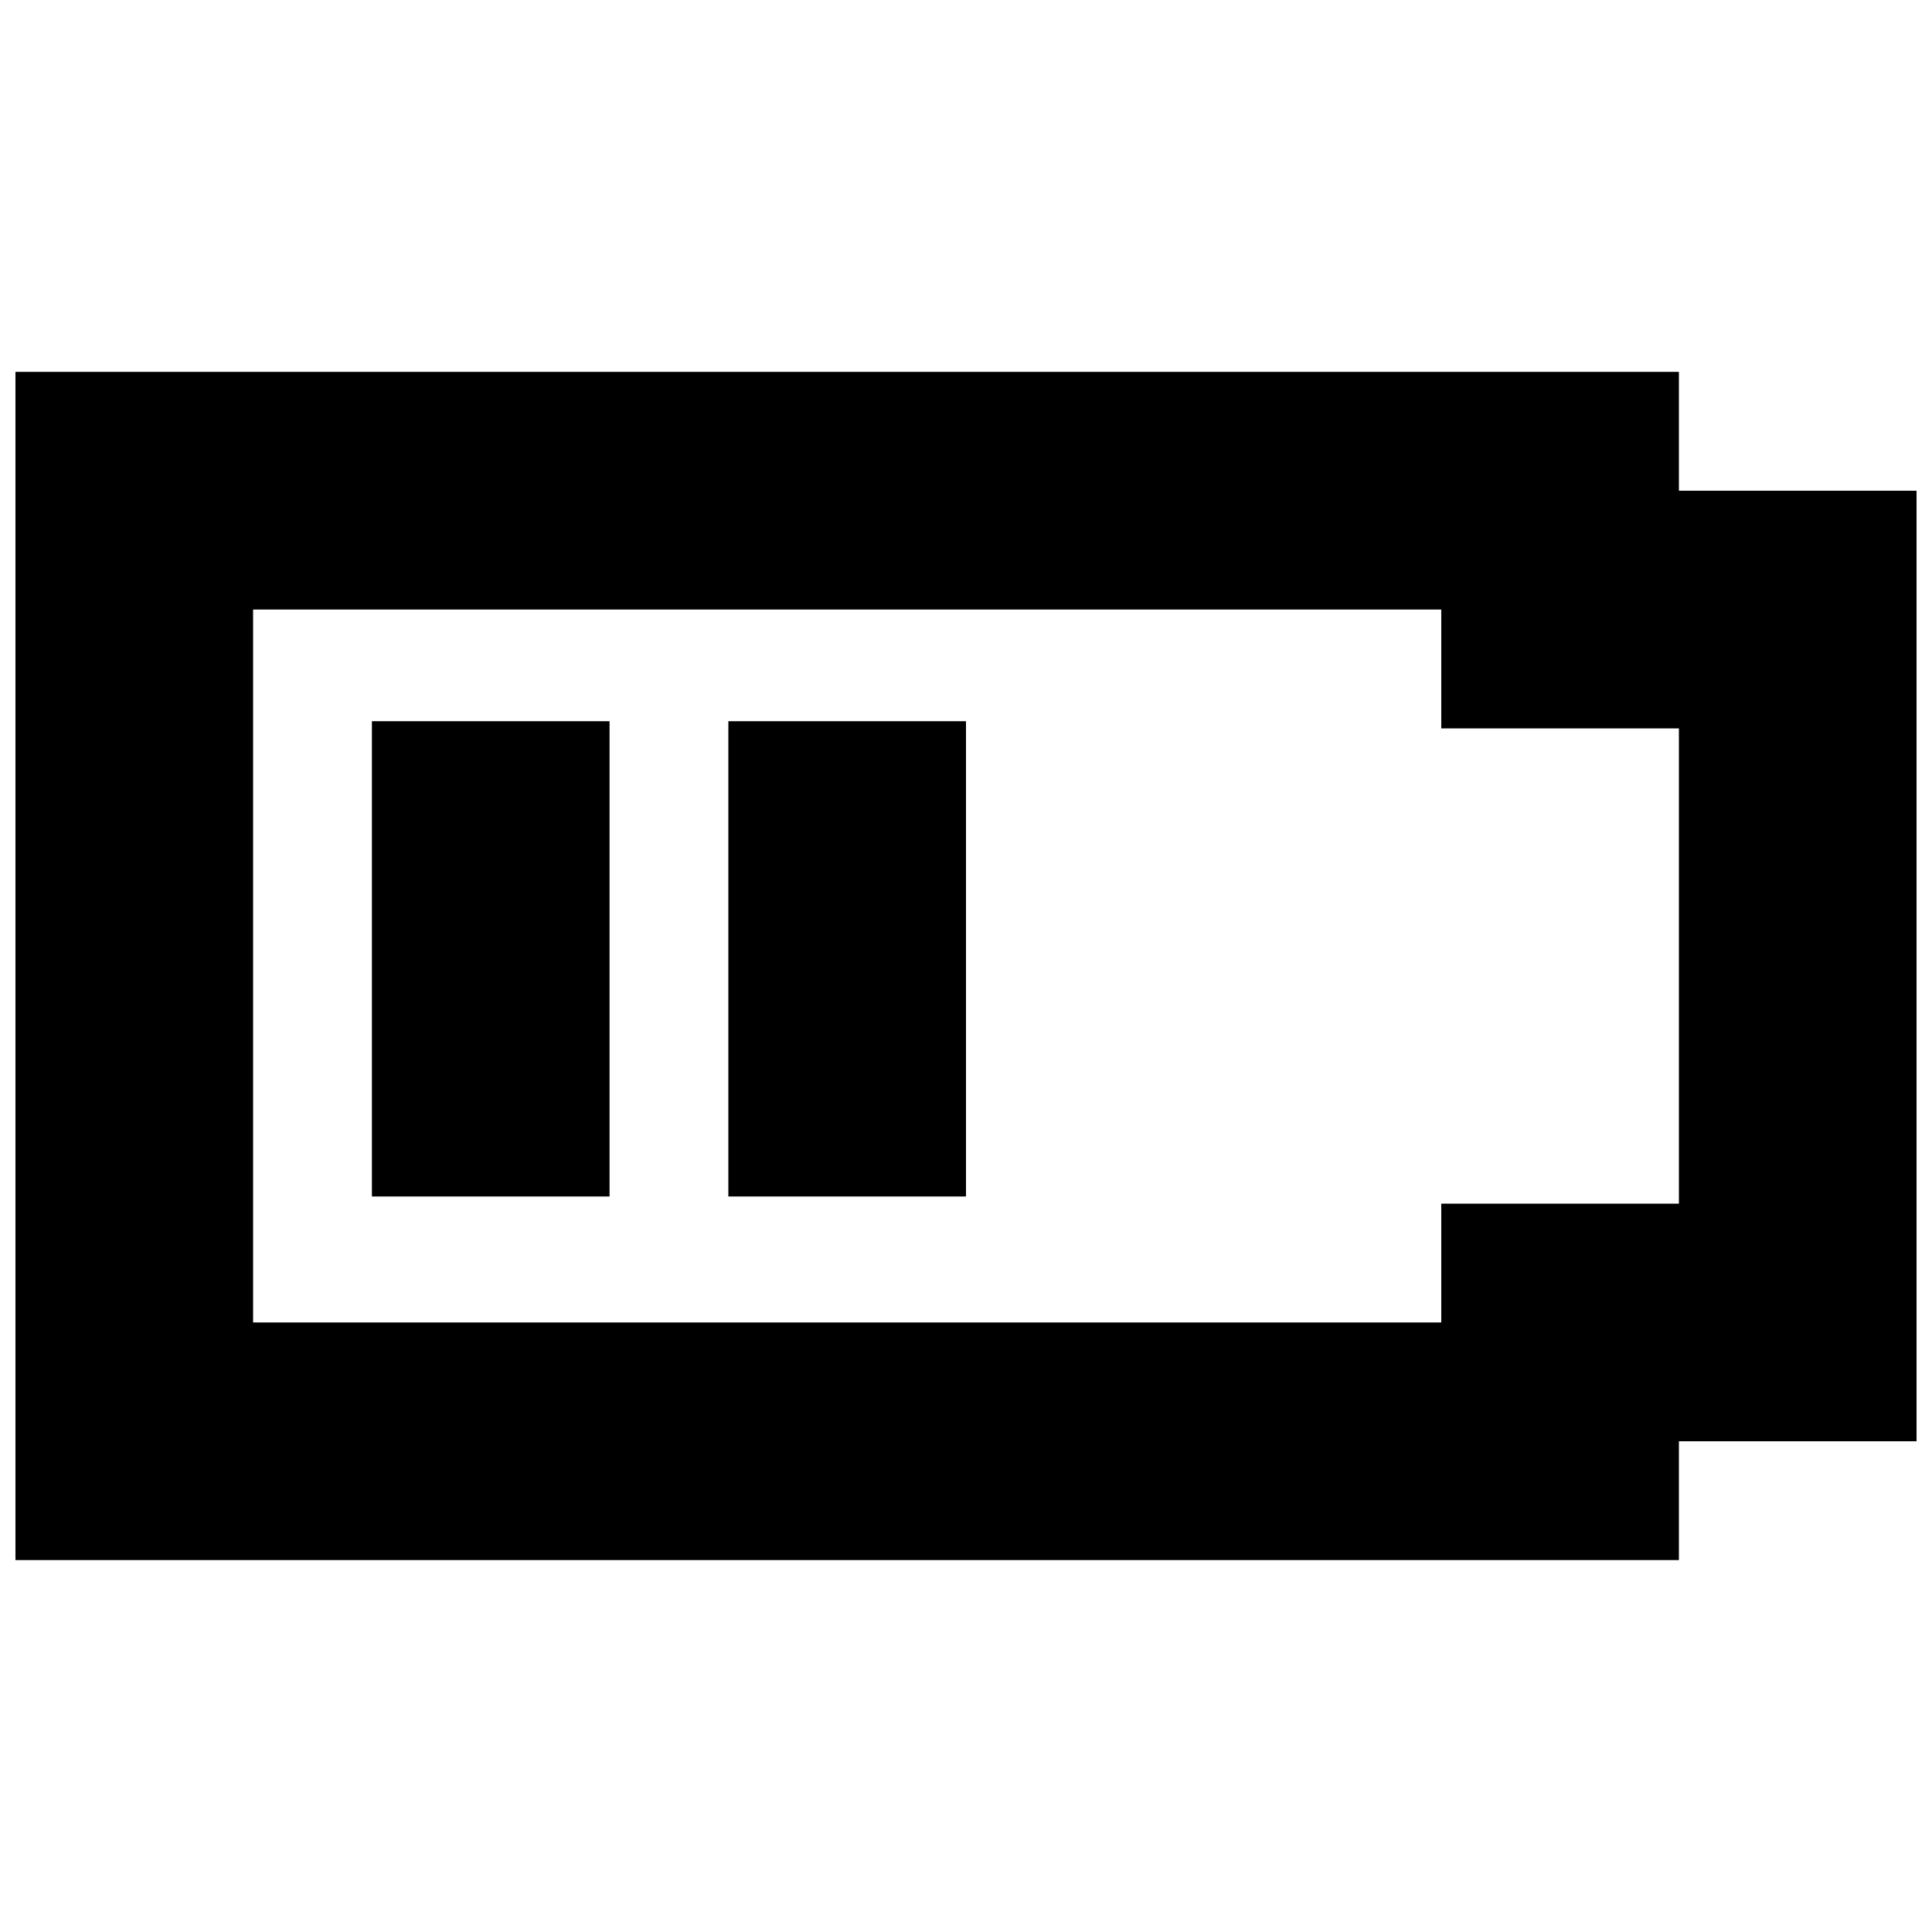
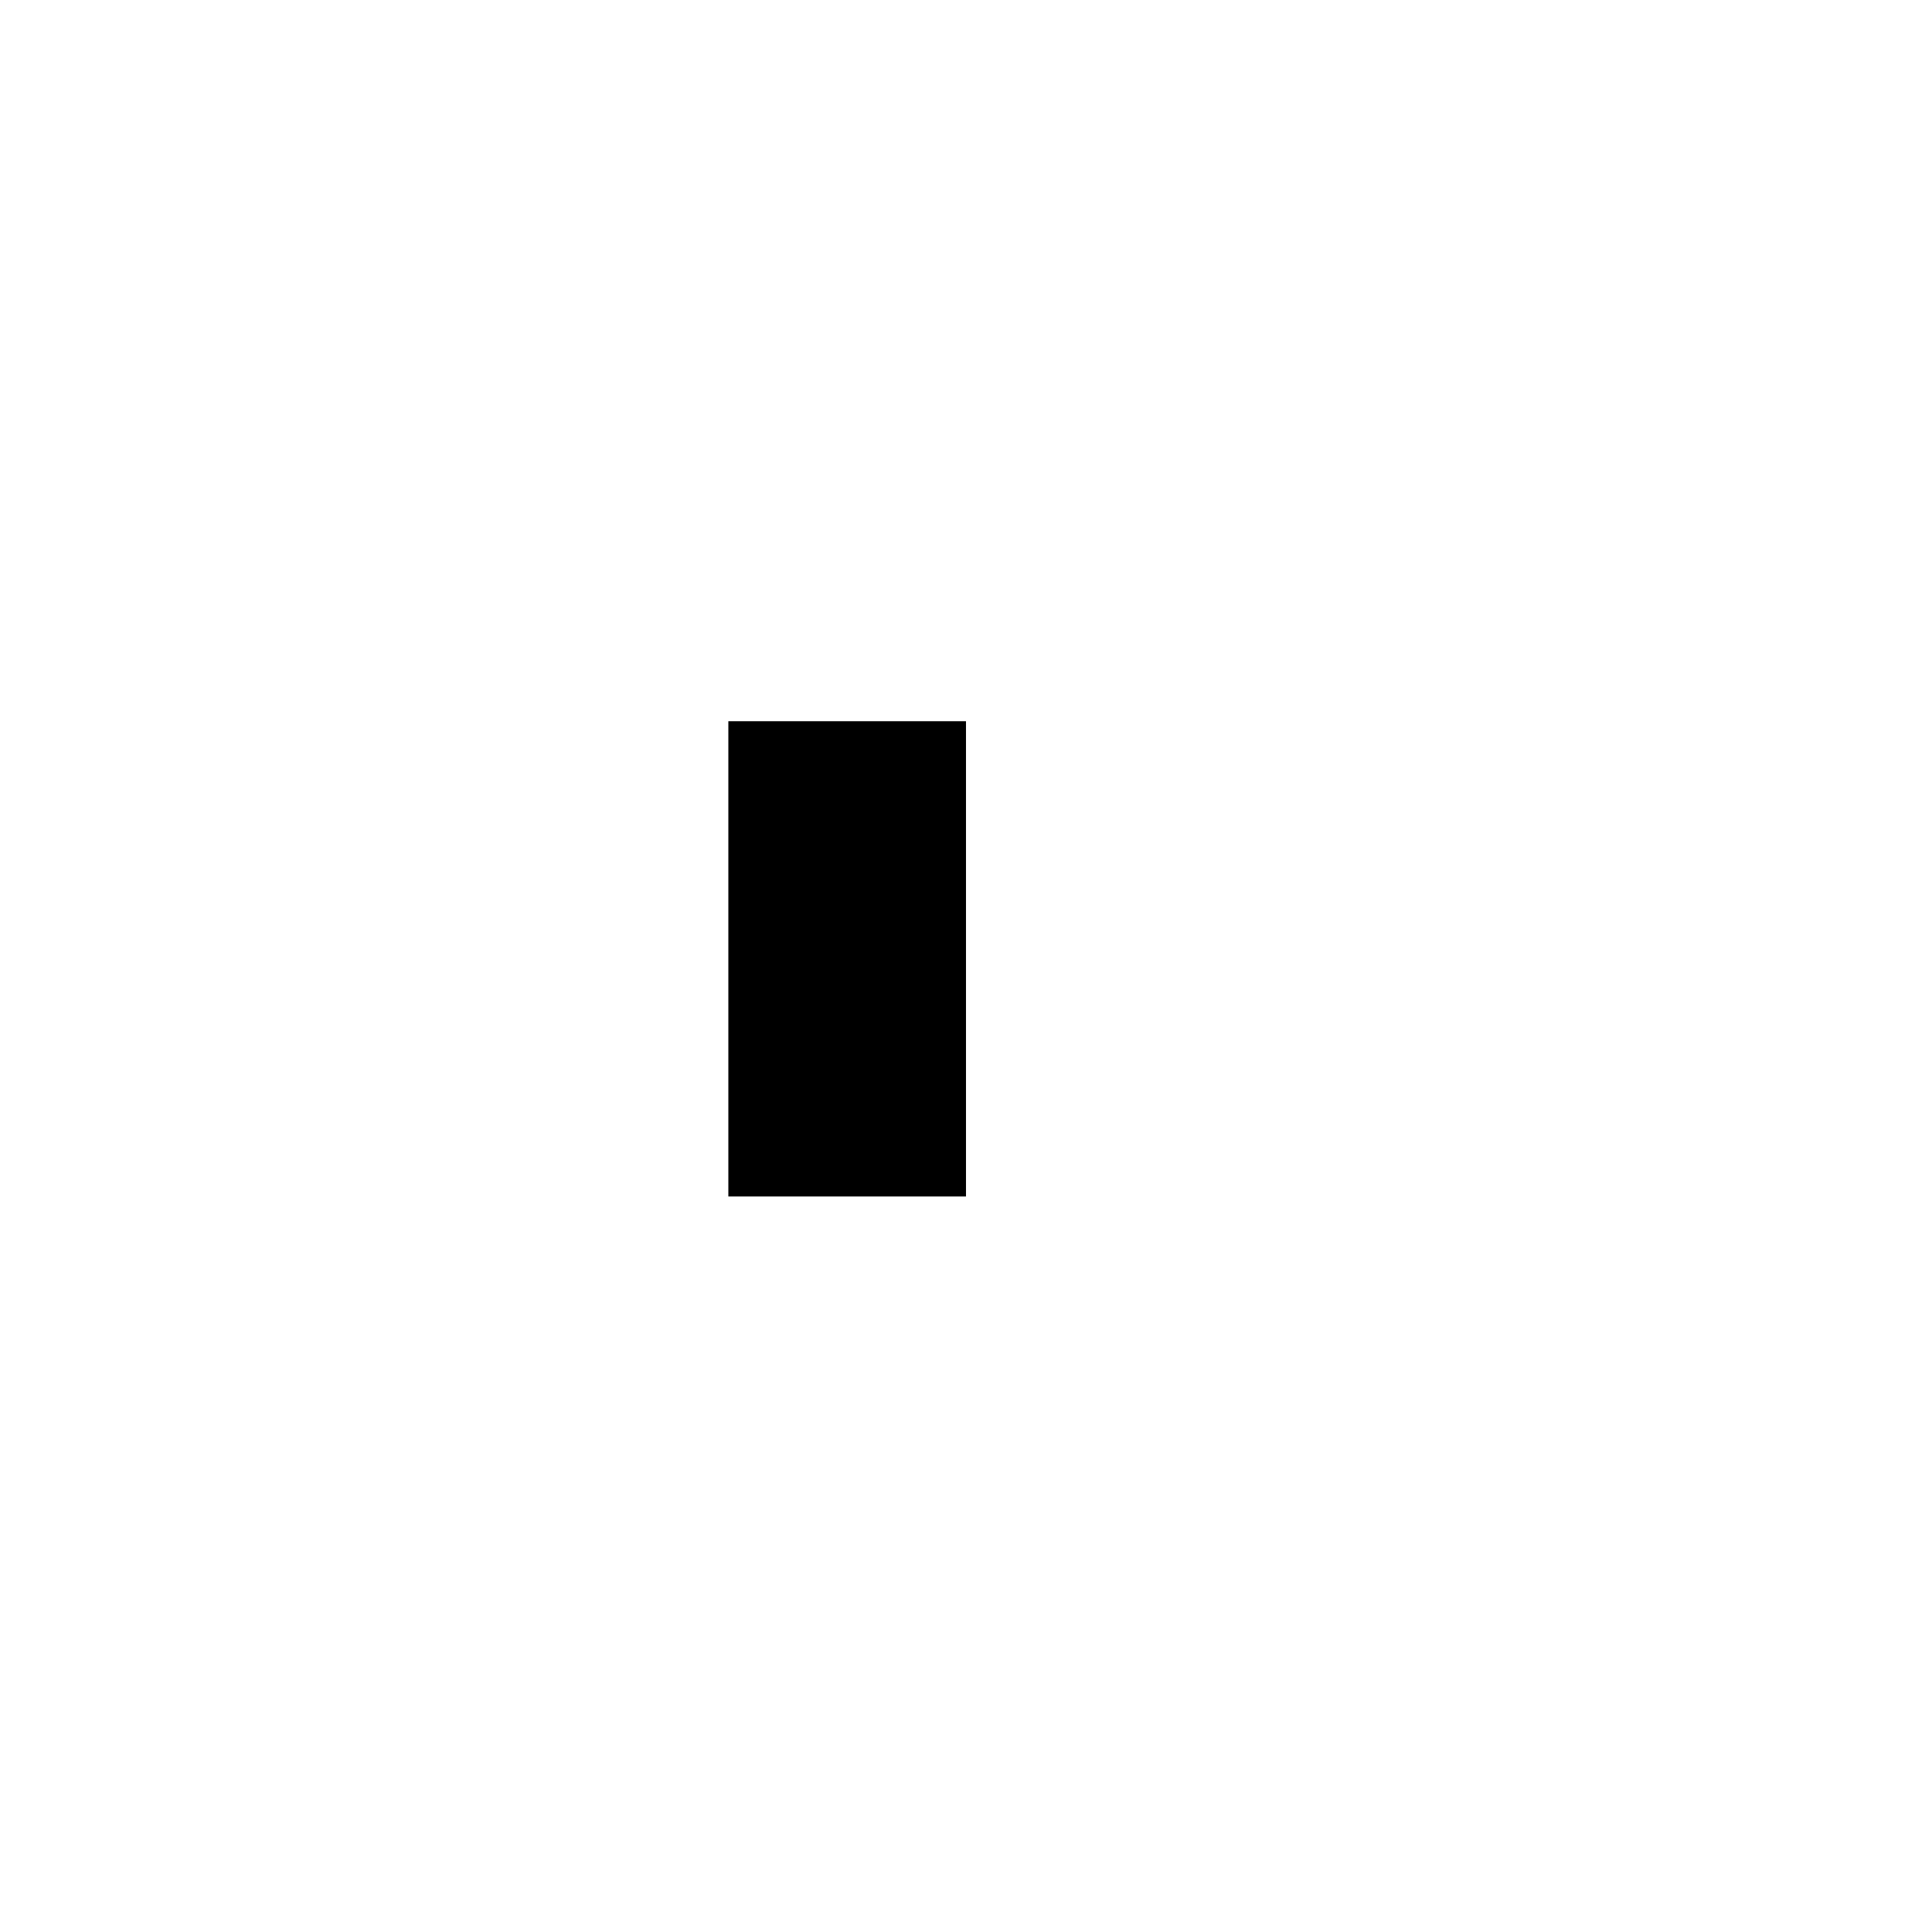
<svg xmlns="http://www.w3.org/2000/svg" width="800px" height="800px" version="1.1" viewBox="144 144 512 512">
  <defs>
    <clipPath id="a">
      <path d="m148.09 242h503.81v316h-503.81z" />
    </clipPath>
  </defs>
  <g clip-path="url(#a)">
-     <path d="m525.95 305.54v31.488h62.977v125.95h-62.977v31.488l-314.88-0.004v-188.93h314.88m62.977-62.977h-440.83v314.88h440.83v-31.488h62.977v-251.9h-62.977z" />
-   </g>
-   <path d="m242.56 335.13h62.977v125.95h-62.977z" />
+     </g>
  <path d="m337.02 335.13h62.977v125.95h-62.977z" />
</svg>